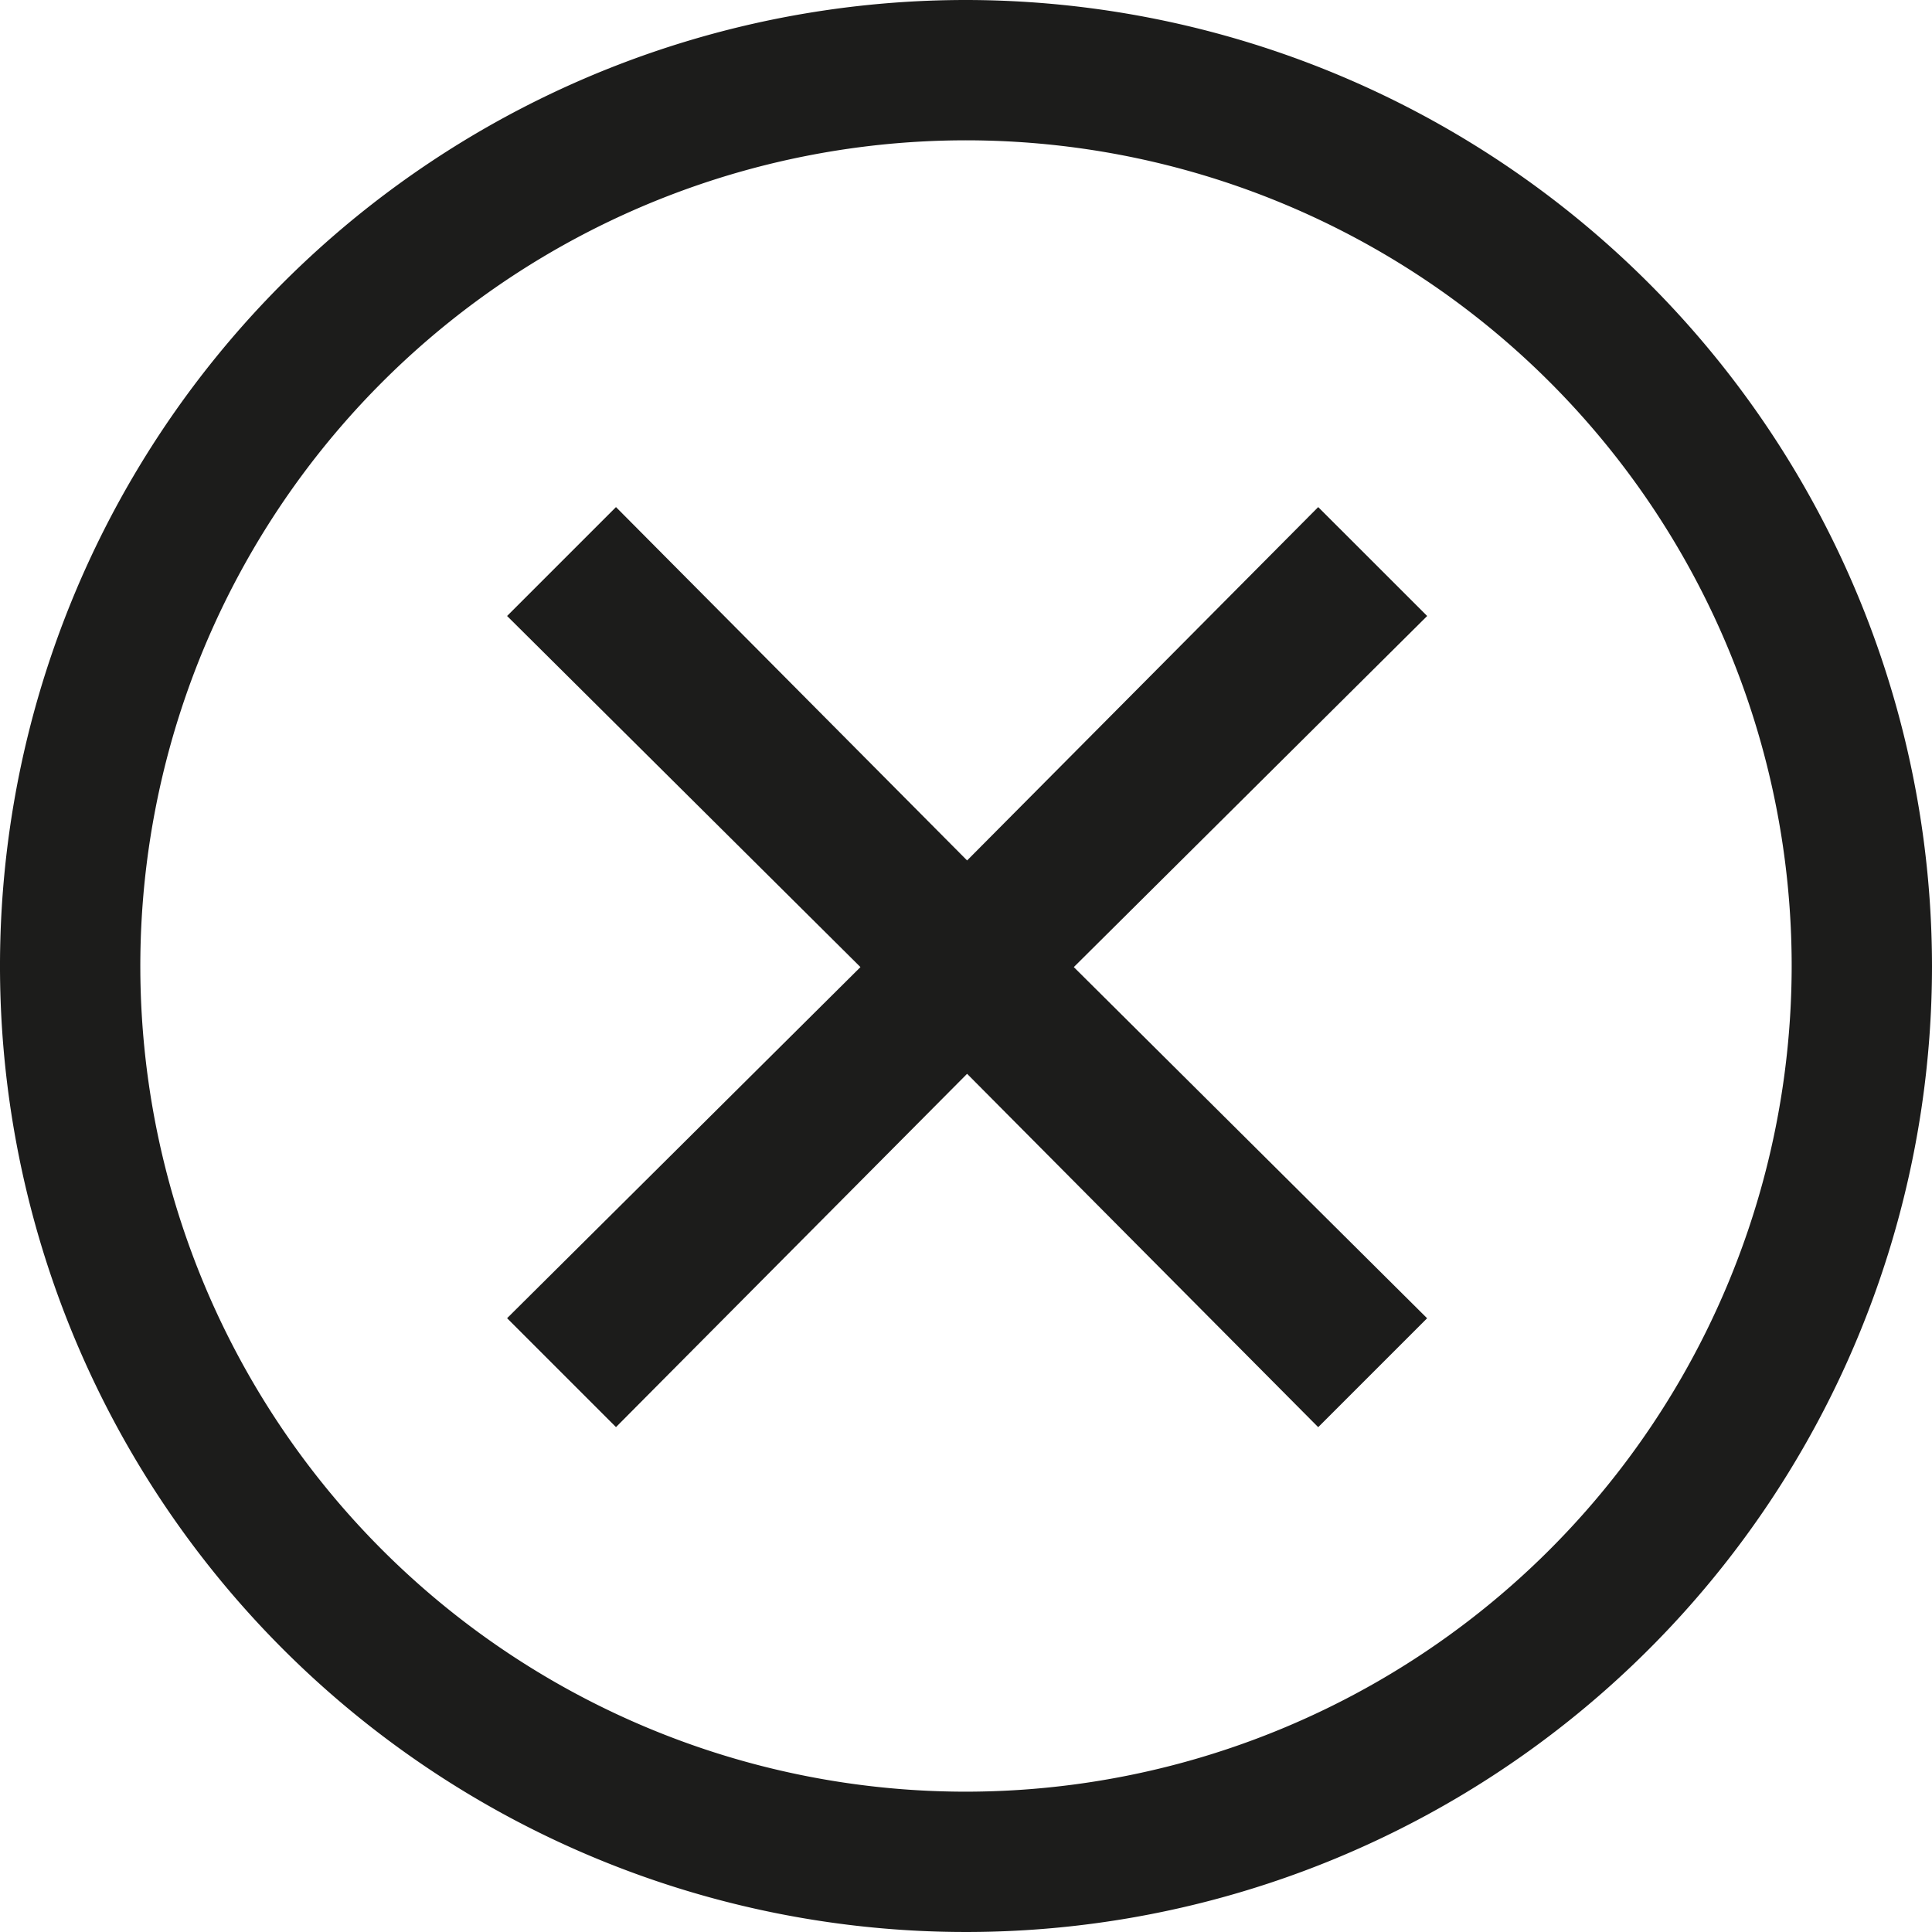
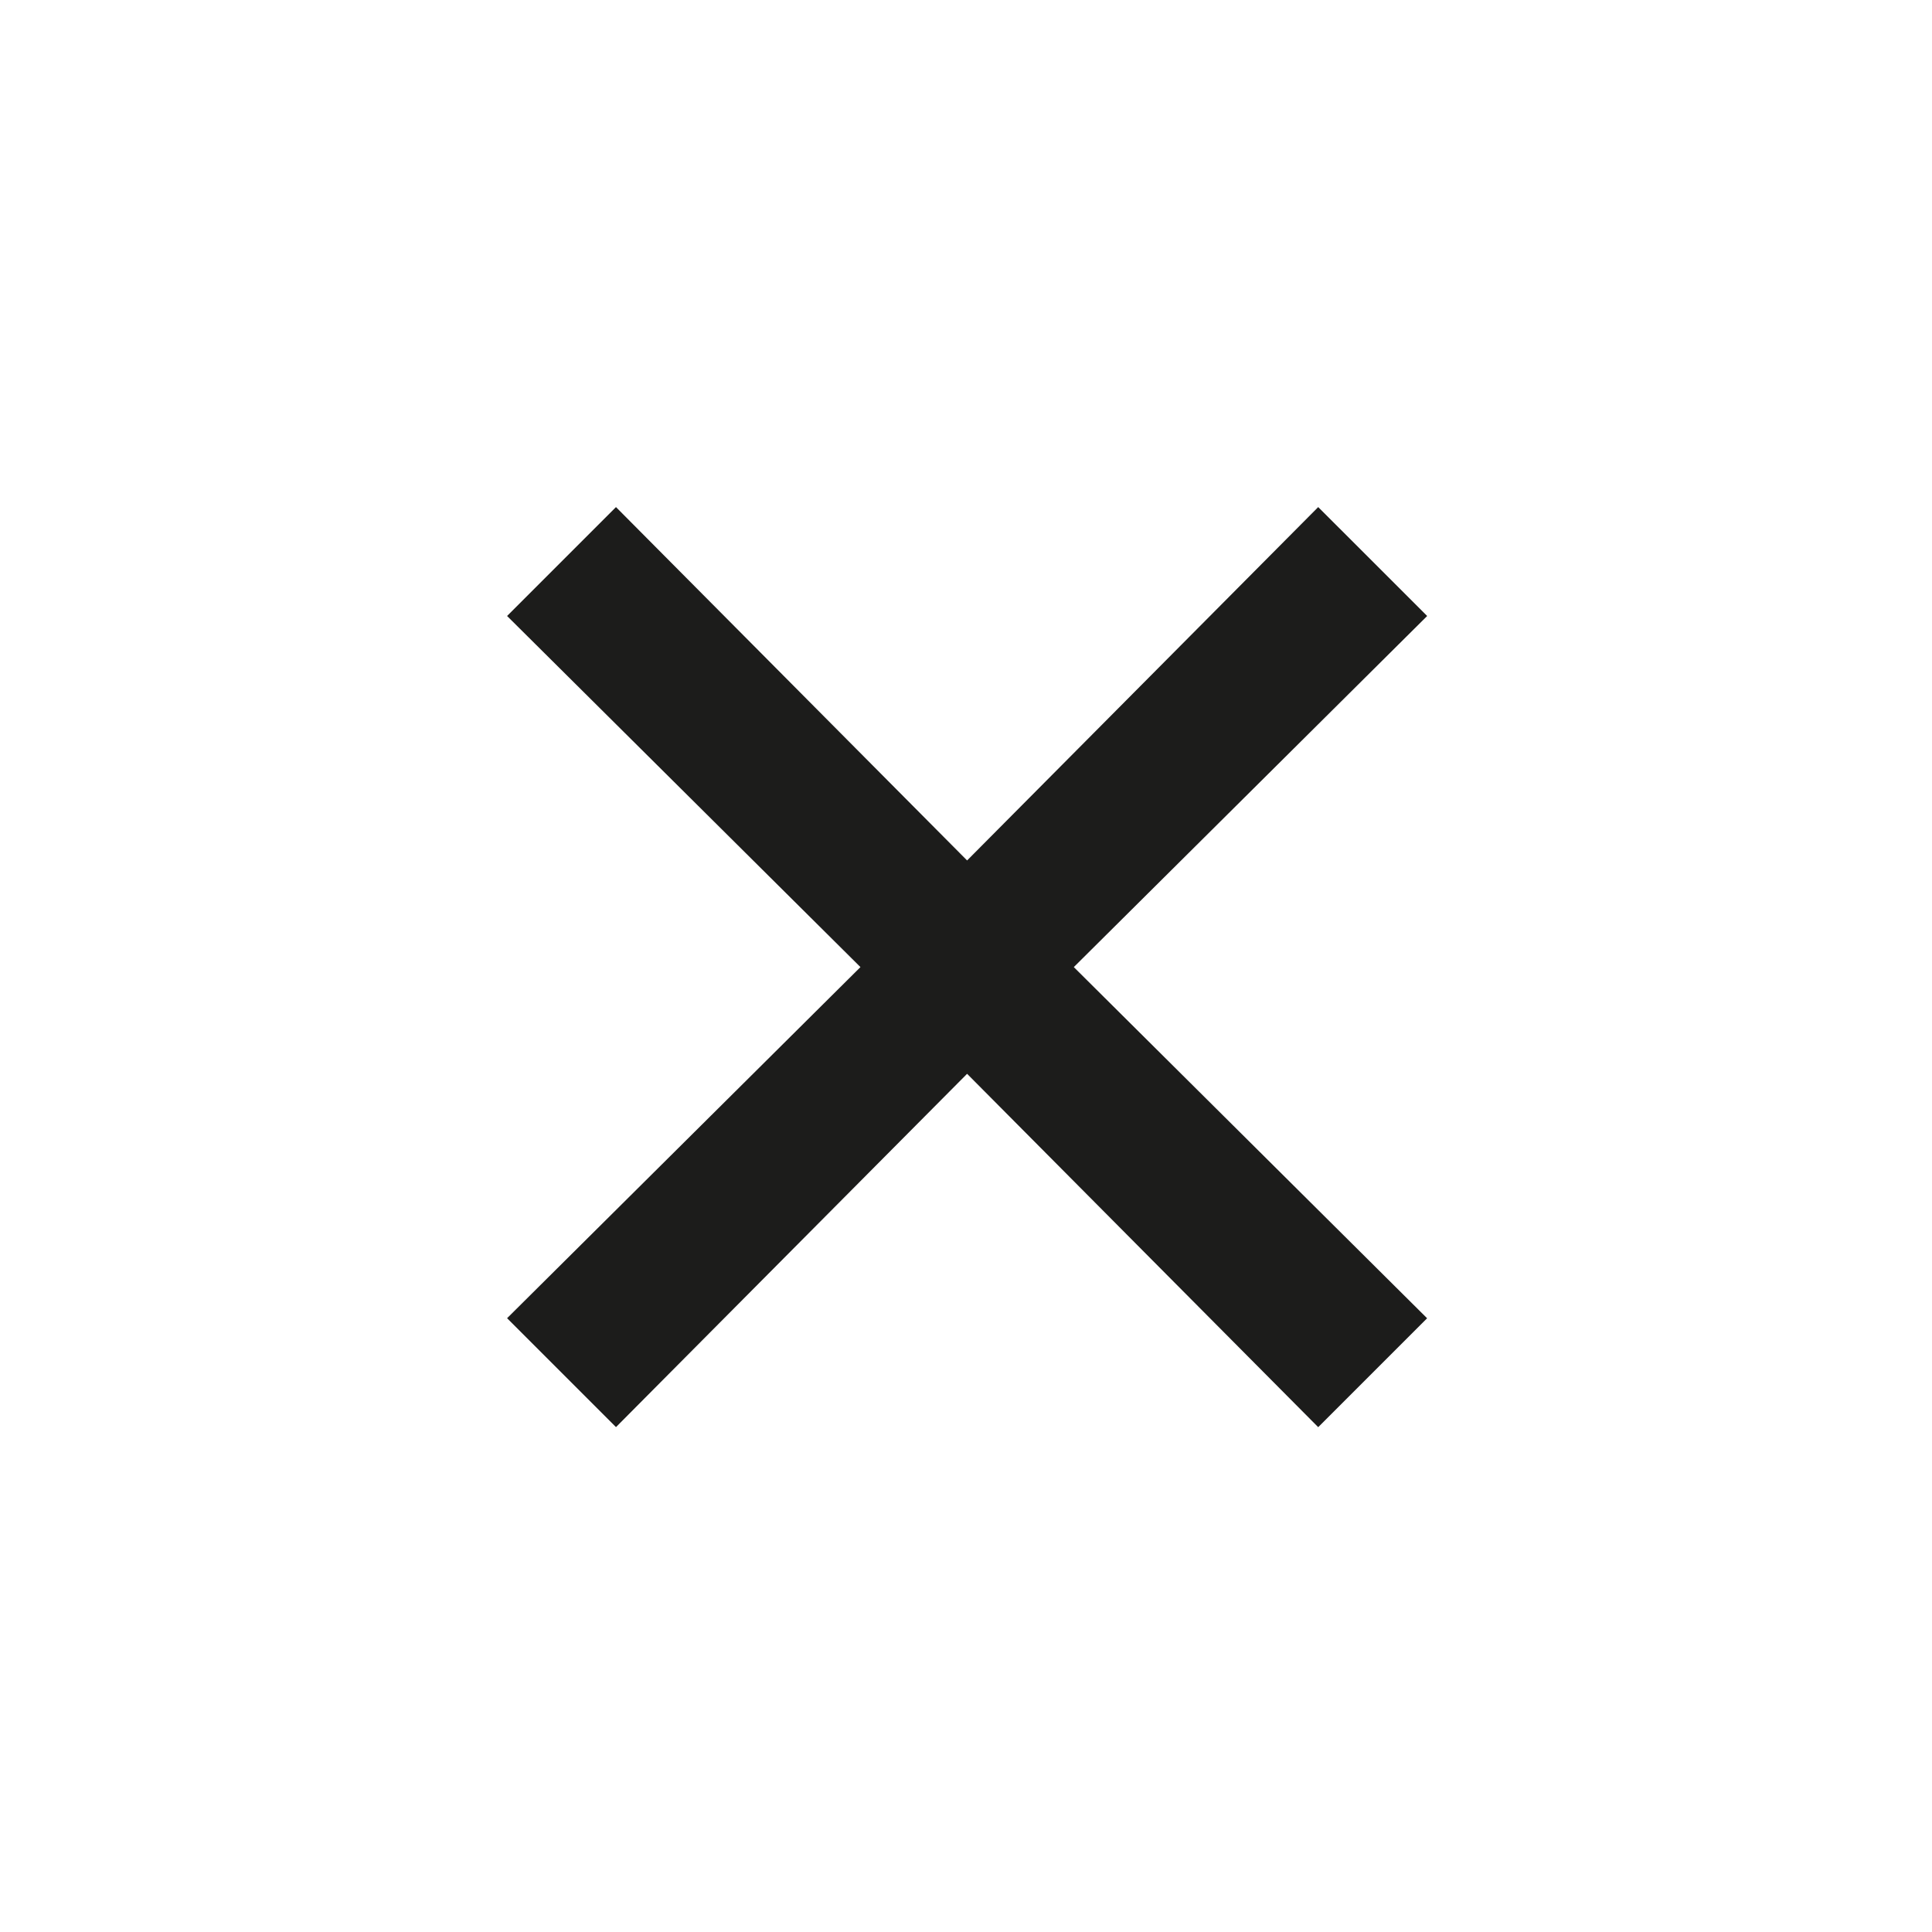
<svg xmlns="http://www.w3.org/2000/svg" width="30" height="30" viewBox="0 0 30 30">
  <defs>
    <style>.a{fill:#1c1c1b;}</style>
  </defs>
  <path class="a" d="M41.895,29.3l-5.452,5.487L30.991,29.3,29.3,30.991l5.487,5.452L29.3,41.895l1.691,1.691L36.443,38.1l5.452,5.487,1.691-1.691L38.1,36.443l5.487-5.452Z" transform="translate(-21.426 -21.426)" />
-   <path class="a" d="M17.5,2.5a15,15,0,1,0,15,15A15.014,15.014,0,0,0,17.5,2.5Zm0,27.821A12.821,12.821,0,1,1,30.321,17.5,12.83,12.83,0,0,1,17.5,30.321Z" transform="translate(-2.5 -2.5)" />
</svg>